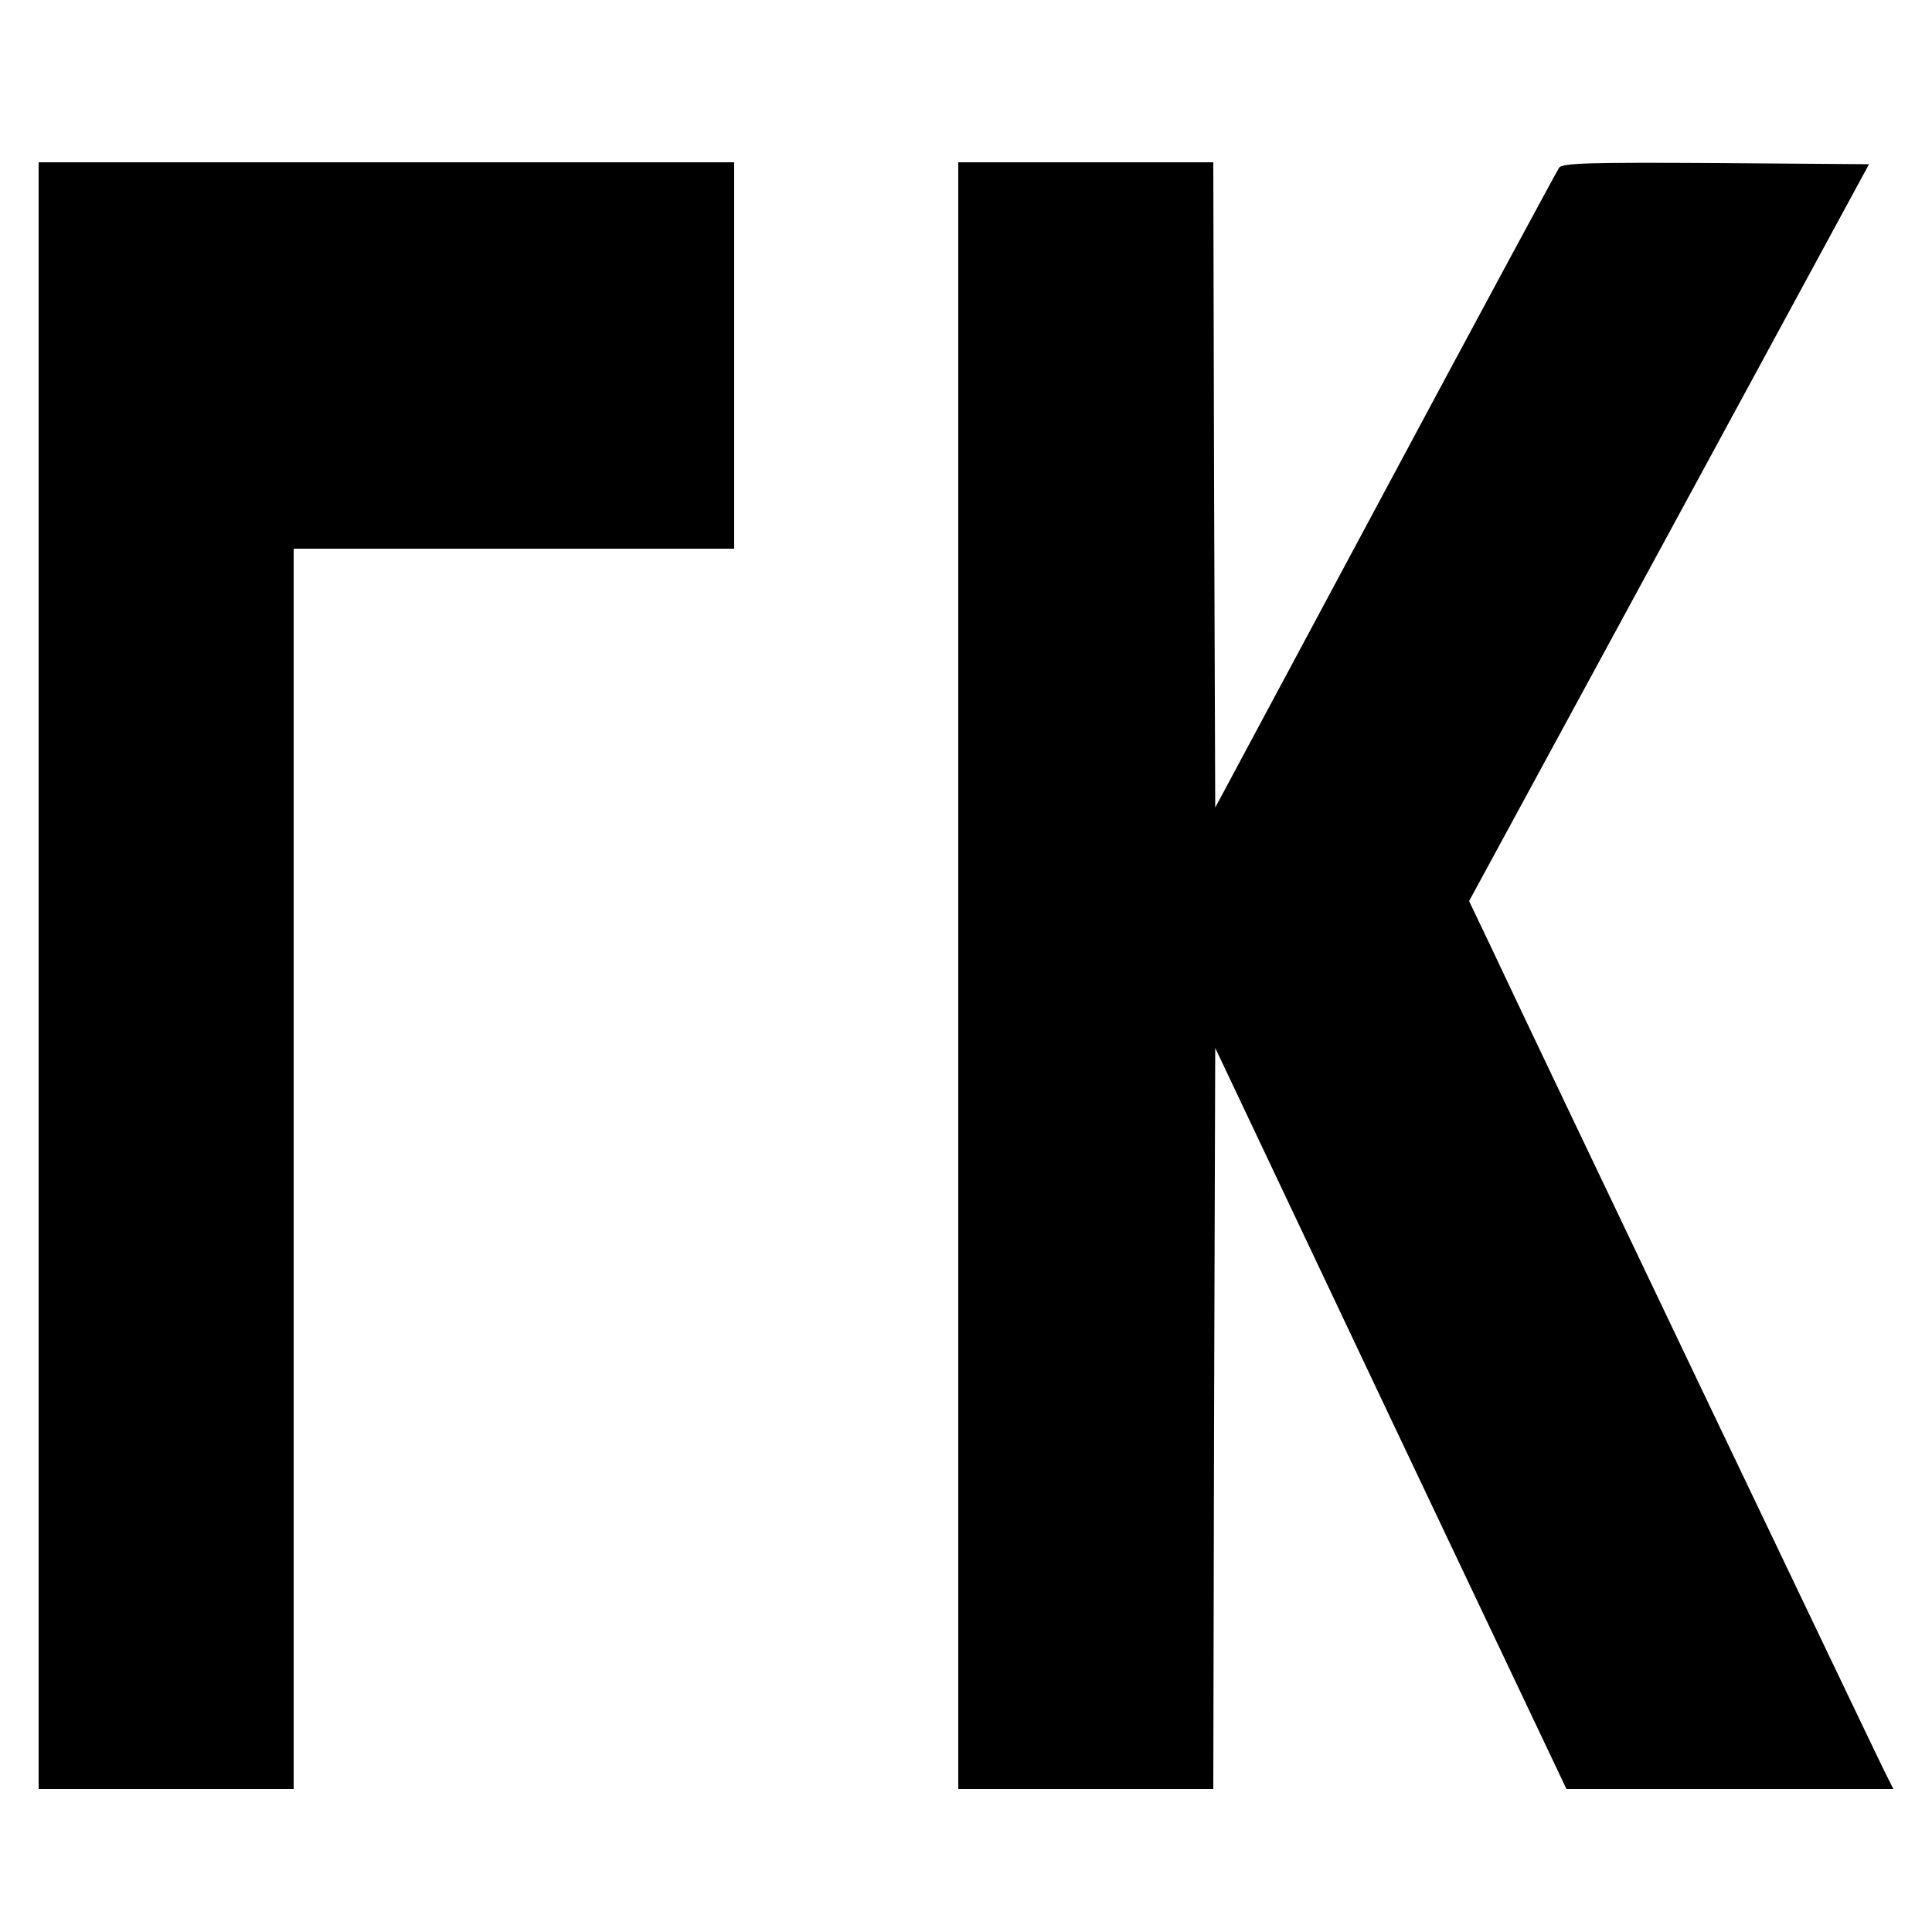
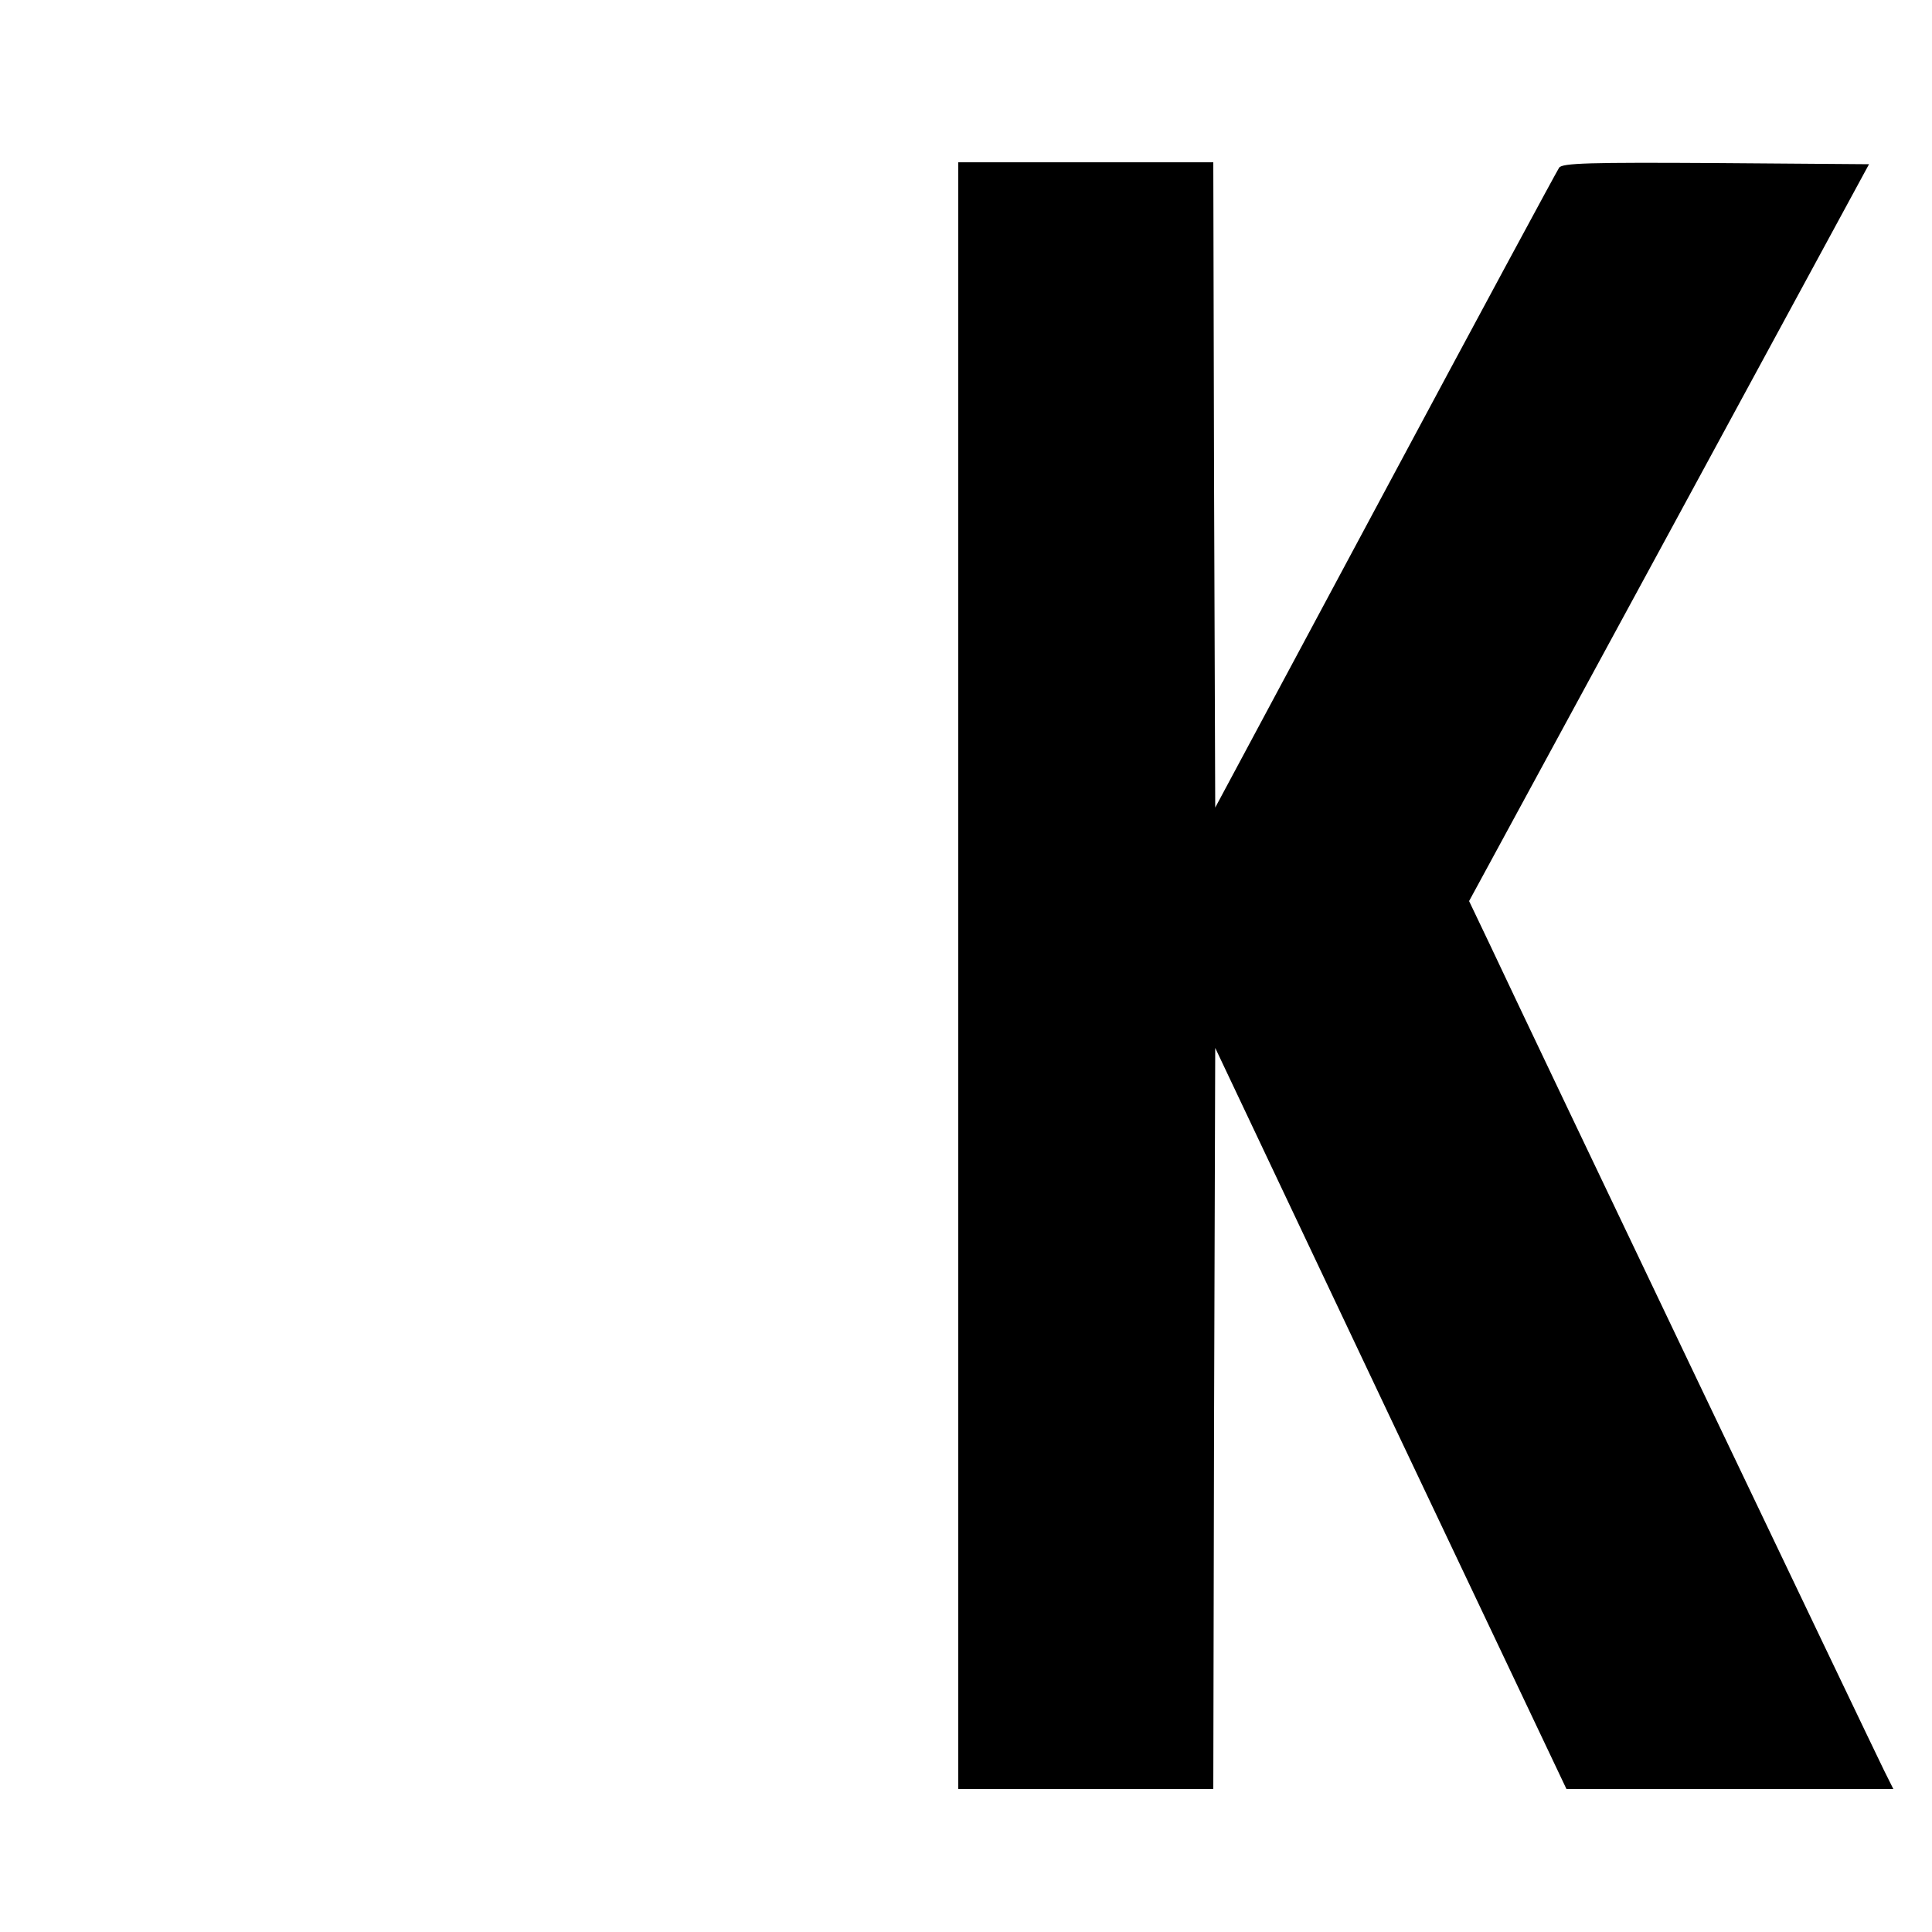
<svg xmlns="http://www.w3.org/2000/svg" version="1.0" width="500pt" height="500pt" viewBox="0 0 500 500" preserveAspectRatio="xMidYMid meet">
  <g transform="translate(0,500) scale(0.1,-0.1)" fill="#000000" stroke="none">
-     <path d="M100 2475 l0 -2105 330 0 330 0 0 1605 0 1605 570 0 570 0 0 500 0 500 -900 0 -900 0 0 -2105z" />
    <path d="M2480 2475 l0 -2105 330 0 330 0 2 959 3 959 454 -959 455 -959 423 0 423 0 -24 48 c-23 46 -916 1915 -1021 2139 l-53 111 518 954 517 953 -396 3 c-328 2 -398 0 -406 -12 -5 -7 -208 -383 -450 -835 l-440 -821 -3 835 -2 835 -330 0 -330 0 0 -2105z" />
  </g>
</svg>